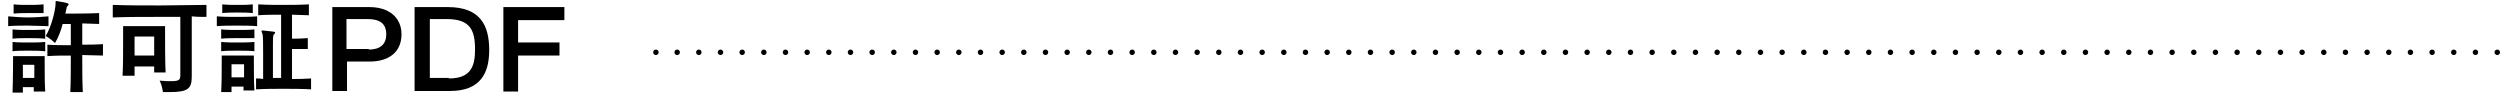
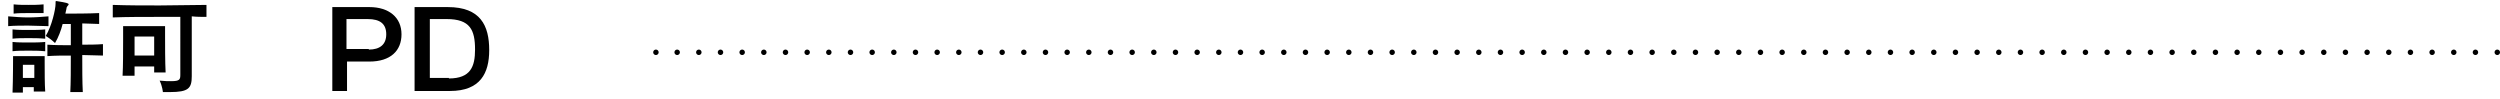
<svg xmlns="http://www.w3.org/2000/svg" version="1.1" id="レイヤー_1" x="0px" y="0px" viewBox="0 0 458.9 18.2" style="enable-background:new 0 0 458.9 18.2;" xml:space="preserve">
  <style type="text/css">
	.st0{fill:none;stroke:#000000;stroke-linecap:round;stroke-miterlimit:10;}
	.st1{fill:none;stroke:#000000;stroke-linecap:round;stroke-miterlimit:10;stroke-dasharray:0,3.977;}
</style>
  <g>
    <path d="M61,16.7V1.3h6.8c3.6,0,5.9,1.9,5.9,5c0,3-2,5-5.9,5h-4.1v5.4H61z M67.7,9.1c2,0,3.2-0.9,3.2-2.8s-1.1-2.8-3.4-2.8h-3.9V9   h4.1V9.1z" />
    <path d="M76.1,16.7V1.3h6.1c6,0,7.6,3.4,7.6,7.9c0,4.2-1.6,7.5-7.2,7.5H76.1z M82.4,14.4c4,0,4.8-2.2,4.8-5.3   c0-3.6-0.9-5.6-5.2-5.6h-3.1v10.8h3.5V14.4z" />
-     <path d="M95.1,10.2v6.6h-2.7V1.3h11.2v2.4h-8.5v4.1h7.6v2.4C102.7,10.2,95.1,10.2,95.1,10.2z" />
  </g>
  <g>
    <g>
      <line class="st0" x1="120.4" y1="9.6" x2="120.4" y2="9.6" />
      <line class="st1" x1="124.3" y1="9.6" x2="456.4" y2="9.6" />
      <line class="st0" x1="458.4" y1="9.6" x2="458.4" y2="9.6" />
    </g>
  </g>
  <g>
    <path d="M8.9,4.8C7.7,4.8,6.4,4.7,5.2,4.7c-1.2,0-2.5,0-3.7,0.1V3C2.7,3.1,4,3.2,5.2,3.2S7.7,3.1,8.9,3V4.8z M8.2,7.1   C7.2,7,6.2,7,5.2,7s-2,0-2.9,0.1V5.4c0.9,0.1,1.9,0.1,3,0.1c1,0,2,0,3-0.1V7.1z M8.2,9.4c-1-0.1-2-0.1-3-0.1s-2,0-2.9,0.1V7.7   c0.9,0.1,1.9,0.1,3,0.1c1,0,2,0,3-0.1V9.4z M6.2,16.7c0-0.2,0-0.5,0-0.7H4.2c0,0.3,0,0.7,0,1H2.3c0.1-2.4,0.1-6.7,0.1-6.7h5.8v1.3   c0,1.5,0,3.9,0.1,5.2H6.2z M8,2.4C7,2.4,6.1,2.4,5.2,2.4c-0.9,0-1.8,0-2.7,0.1V0.8c0.9,0.1,1.8,0.1,2.7,0.1c0.9,0,1.8,0,2.8-0.1   V2.4z M6.3,14.3c0-1.1,0-2.1,0-2.4H4.2v2.4H6.3z M12.9,17c0.1-1.8,0.1-4.4,0.1-6.8c-1.5,0-2.9,0-4.3,0.1V8.2   c1.4,0.1,2.9,0.1,4.3,0.1V4.4h-1.5c-0.3,1.2-0.8,2.5-1.4,3.5c0,0-0.7-0.7-1.7-1.3c1.1-1.8,1.8-4.9,1.8-5.9V0.4c0-0.1,0-0.2,0.1-0.2   h0.1c1.9,0.3,2.2,0.4,2.2,0.6c0,0.1-0.1,0.2-0.2,0.3s-0.2,0.3-0.2,0.5c-0.1,0.3-0.1,0.6-0.2,0.9c1.5,0,4.2,0,6.2-0.1v2   c-0.9,0-2.1-0.1-3.1-0.1v3.9c1.2,0,2.5,0,3.8-0.1v2.1c-1.2,0-2.5-0.1-3.8-0.1c0,2.4,0,5,0.1,6.8H12.9z" />
    <path d="M33.1,3.1c-1.3,0-2.7,0-4,0c-2.9,0-5.7,0-8.4,0.1V0.9C23.5,1,26.4,1,29.3,1c2.9,0,5.8-0.1,8.6-0.1v2.2   c-0.9,0-1.8,0-2.7-0.1v11c0,2.2-0.6,2.9-4,2.9c-0.4,0-0.9,0-1.3,0c0,0-0.1-1.1-0.6-2.1c0.9,0.1,1.6,0.1,2.1,0.1   c1.6,0,1.7-0.3,1.7-1.2V3.1z M28.3,13.3c0-0.3,0-0.7,0-1.1h-3.6c0,0.6,0,1.2,0,1.7h-2.2c0.1-1.7,0.1-4.6,0.1-6.7V4.8h7.7v1.6   c0,1.9,0,5,0.1,6.9H28.3z M28.4,6.7h-3.7v3.5h3.6c0-0.8,0-1.7,0-2.4V6.7z" />
-     <path d="M47.2,4.8c-1.2-0.1-2.5-0.1-3.7-0.1c-1.2,0-2.5,0-3.7,0.1V3c1.2,0.1,2.5,0.1,3.7,0.1c1.2,0,2.5,0,3.7-0.1V4.8z M46.7,7   C45.7,7,44.6,7,43.6,7s-2.1,0-3,0.1V5.4c1,0.1,2,0.1,3,0.1s2.1,0,3.1-0.1V7z M46.7,9.4c-1-0.1-2.1-0.1-3.1-0.1s-2.1,0-3,0.1V7.7   c1,0.1,2,0.1,3,0.1s2.1,0,3.1-0.1V9.4z M44.7,16.6c0-0.2,0-0.5,0-0.7h-2.2c0,0.3,0,0.7,0,1h-1.9c0.1-1.6,0.1-4,0.1-5.5v-1.2h5.9   v0.9c0,1.4,0,4.1,0.1,5.5H44.7z M46.4,2.4c-0.9-0.1-1.9-0.1-2.8-0.1s-1.9,0-2.8,0.1V0.8c0.9,0.1,1.8,0.1,2.8,0.1s1.9,0,2.8-0.1V2.4   z M44.8,11.8h-2.3v2.4h2.3V11.8z M57.1,16.4c-1.8-0.1-3.5-0.1-5.1-0.1c-1.6,0-3.2,0-5,0.1v-2c0.4,0,0.8,0,1.3,0.1c0-1.5,0-3,0-4.3   c0-1.9,0-3.4-0.1-3.9C48.1,6,48,5.8,48,5.7c0-0.1,0-0.1,0.2-0.1h0.1c2,0.2,2.2,0.2,2.2,0.4c0,0.1-0.1,0.2-0.2,0.3   c-0.2,0.2-0.2,0.3-0.2,3.1c0,1.4,0,3.1,0,4.9c0.5,0,1,0,1.5,0V2.7c-1.4,0-2.8,0-4.2,0.1v-2C49,0.9,50.5,0.9,52,0.9   c1.5,0,3,0,4.7-0.1v2c-1.1,0-2-0.1-3.1-0.1v4.4c0.7,0,1.7,0,2.9-0.1v2C55.3,9,54.4,9,53.6,9v5.5c1.2,0,2.2,0,3.5-0.1V16.4z" />
  </g>
</svg>